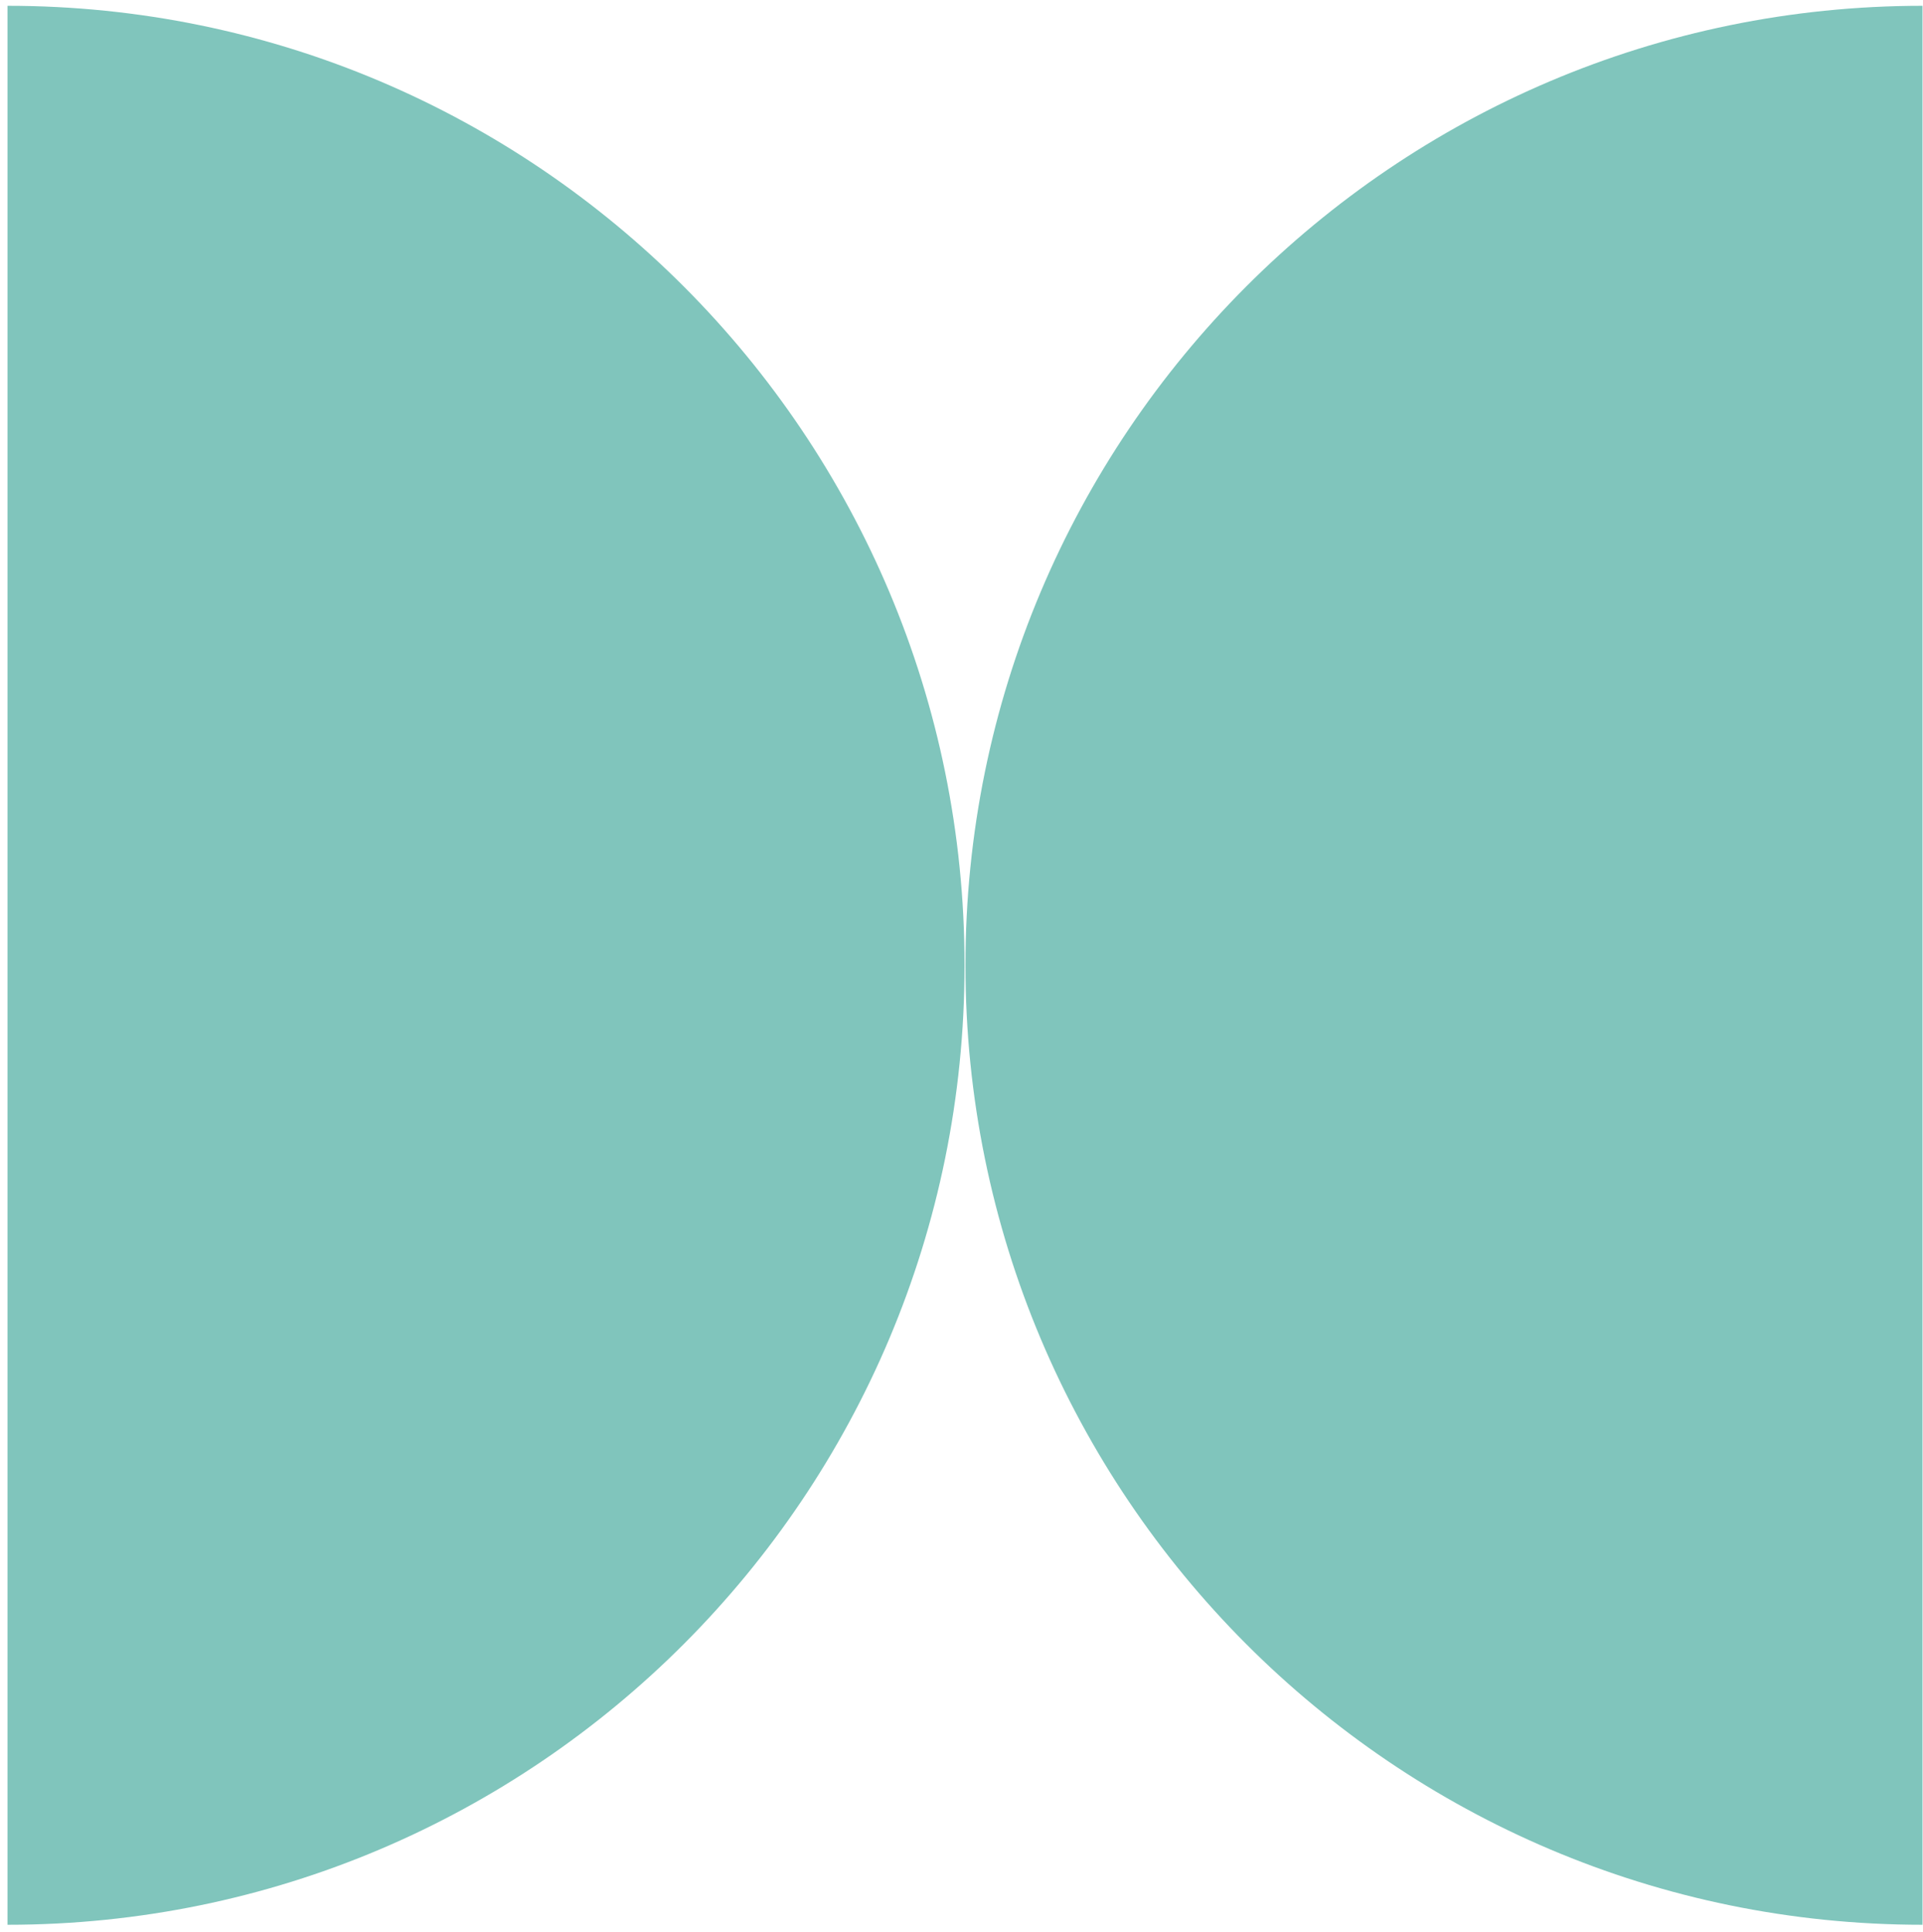
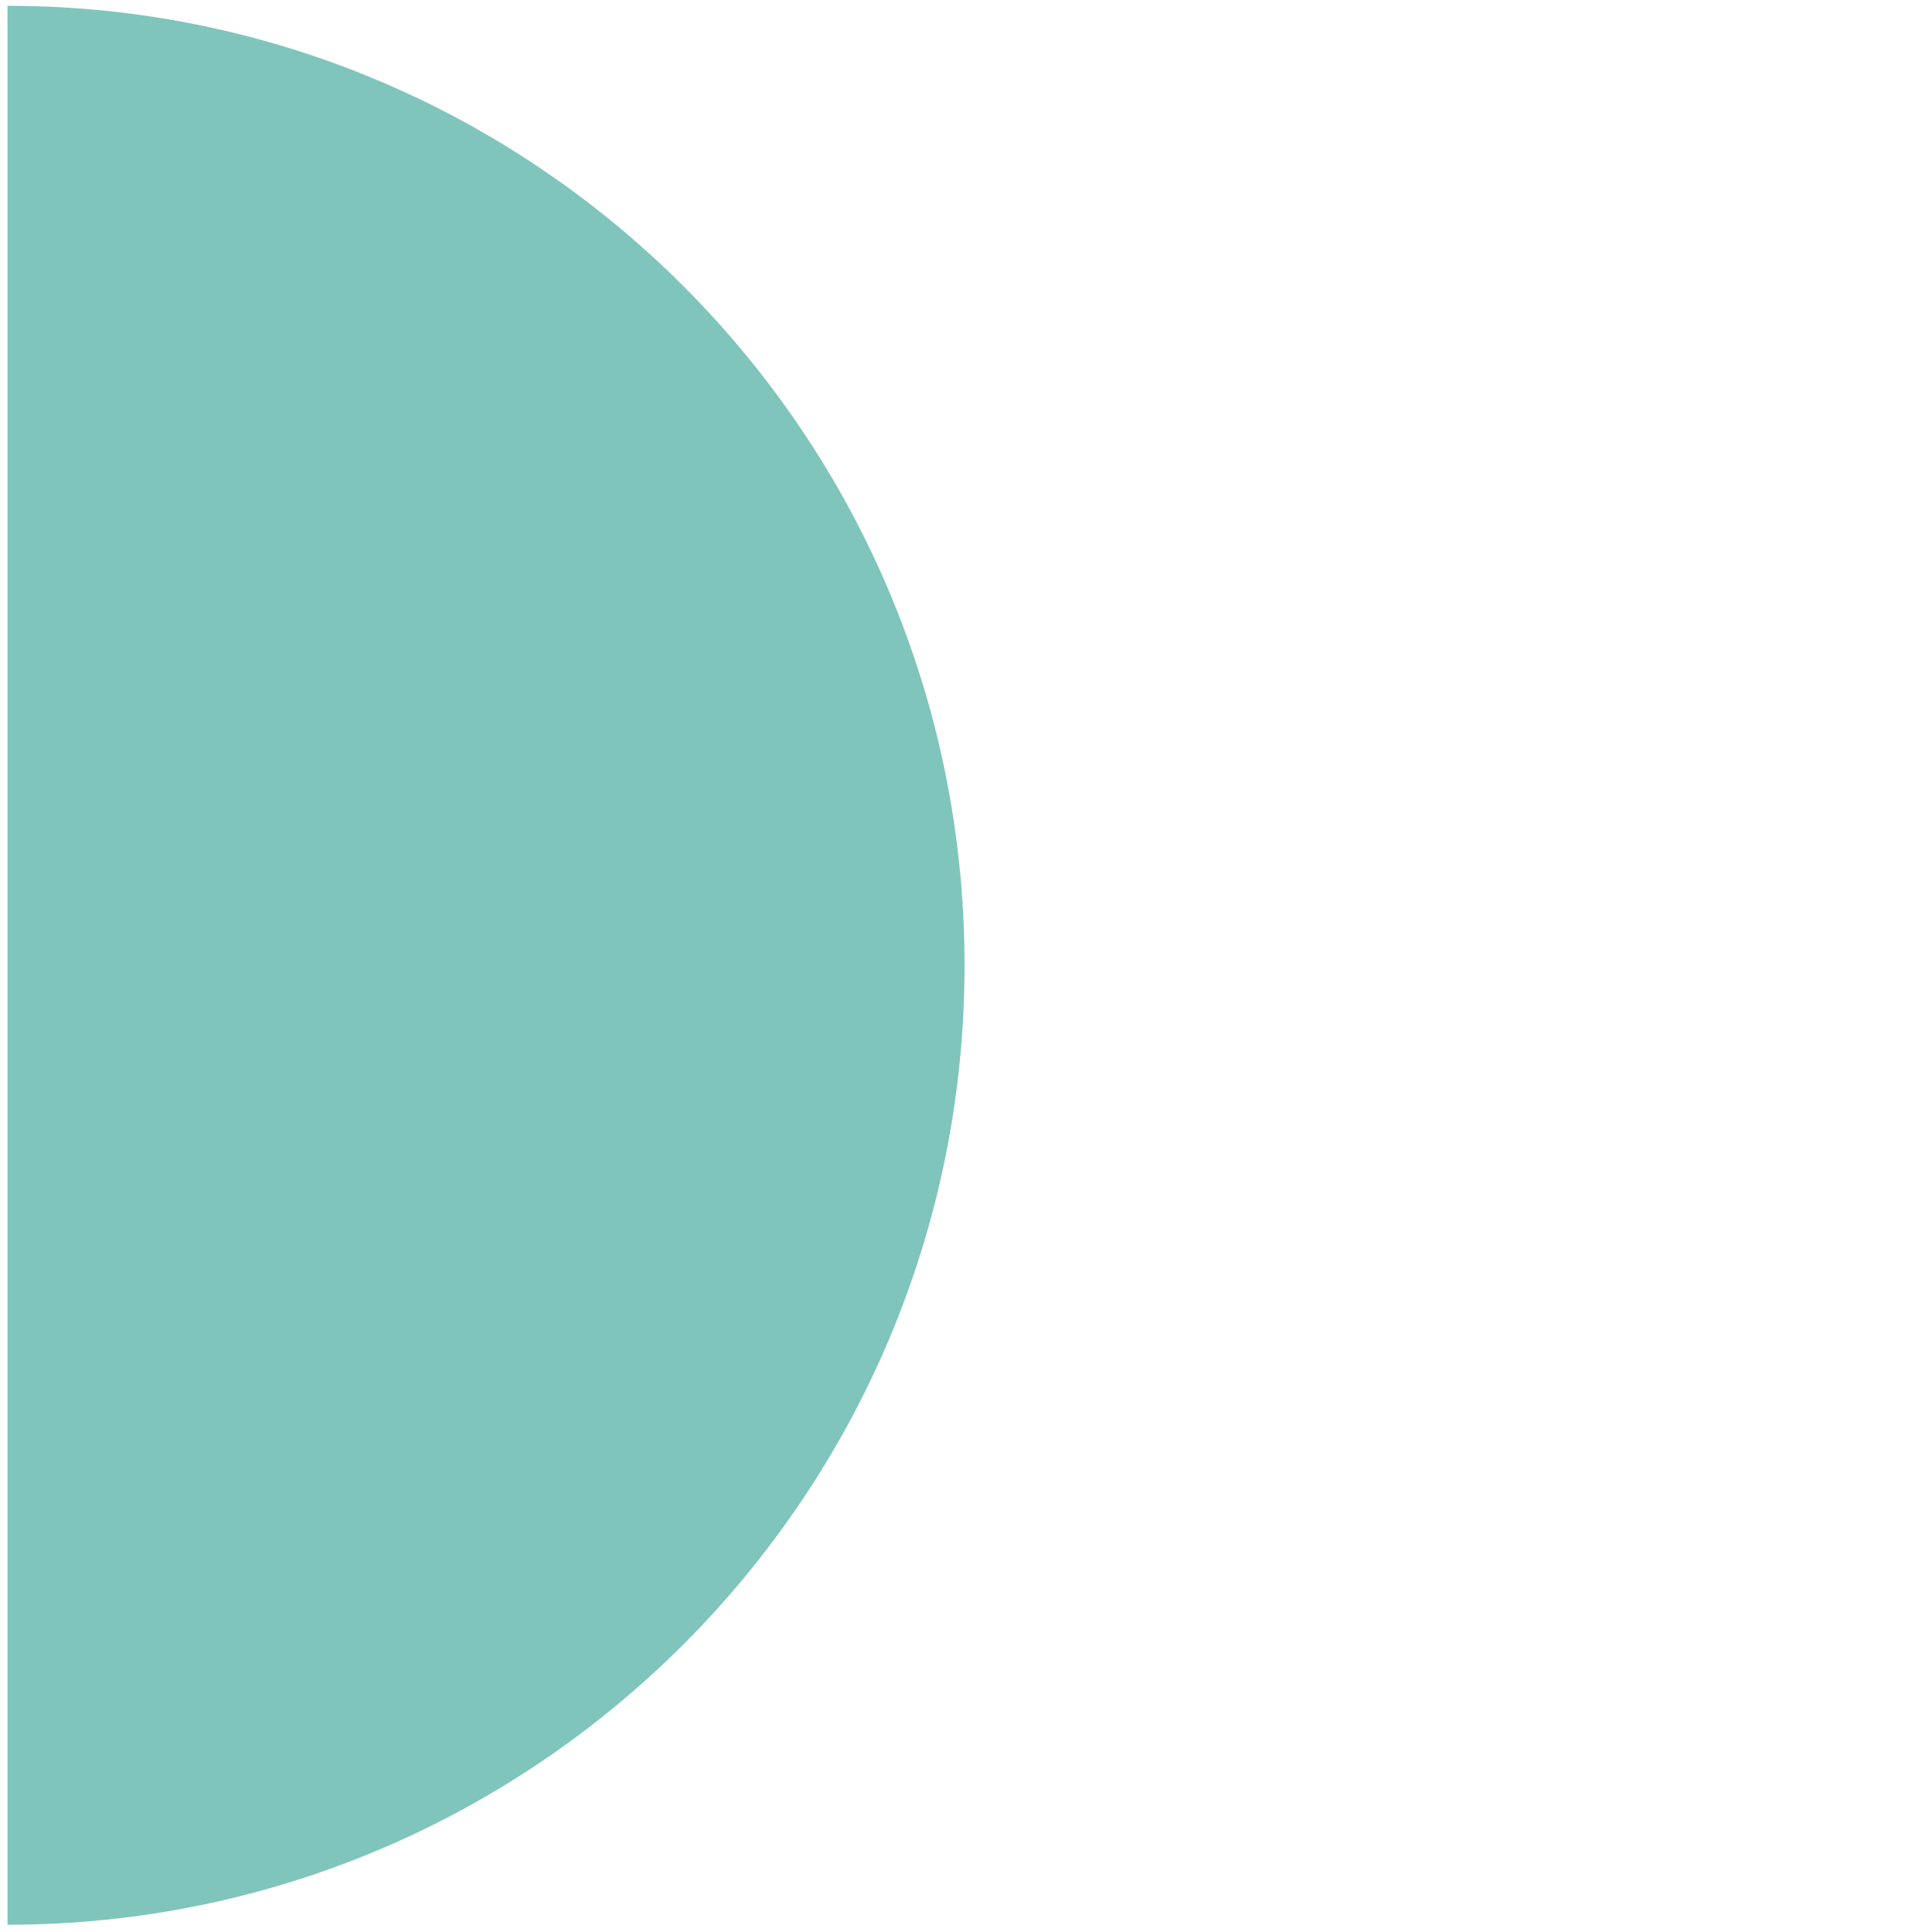
<svg xmlns="http://www.w3.org/2000/svg" width="216" height="217" viewBox="0 0 216 217" fill="none">
-   <path d="M215.945 216.224C156.592 216.224 108.444 167.947 108.444 108.437C108.444 48.927 156.592 0.651 215.945 0.651V216.224Z" fill="#80C5BC" />
  <path d="M108.342 108.437C108.342 167.947 60.194 216.224 0.841 216.224V0.651C60.194 0.651 108.342 48.927 108.342 108.437Z" fill="#80C5BC" />
</svg>